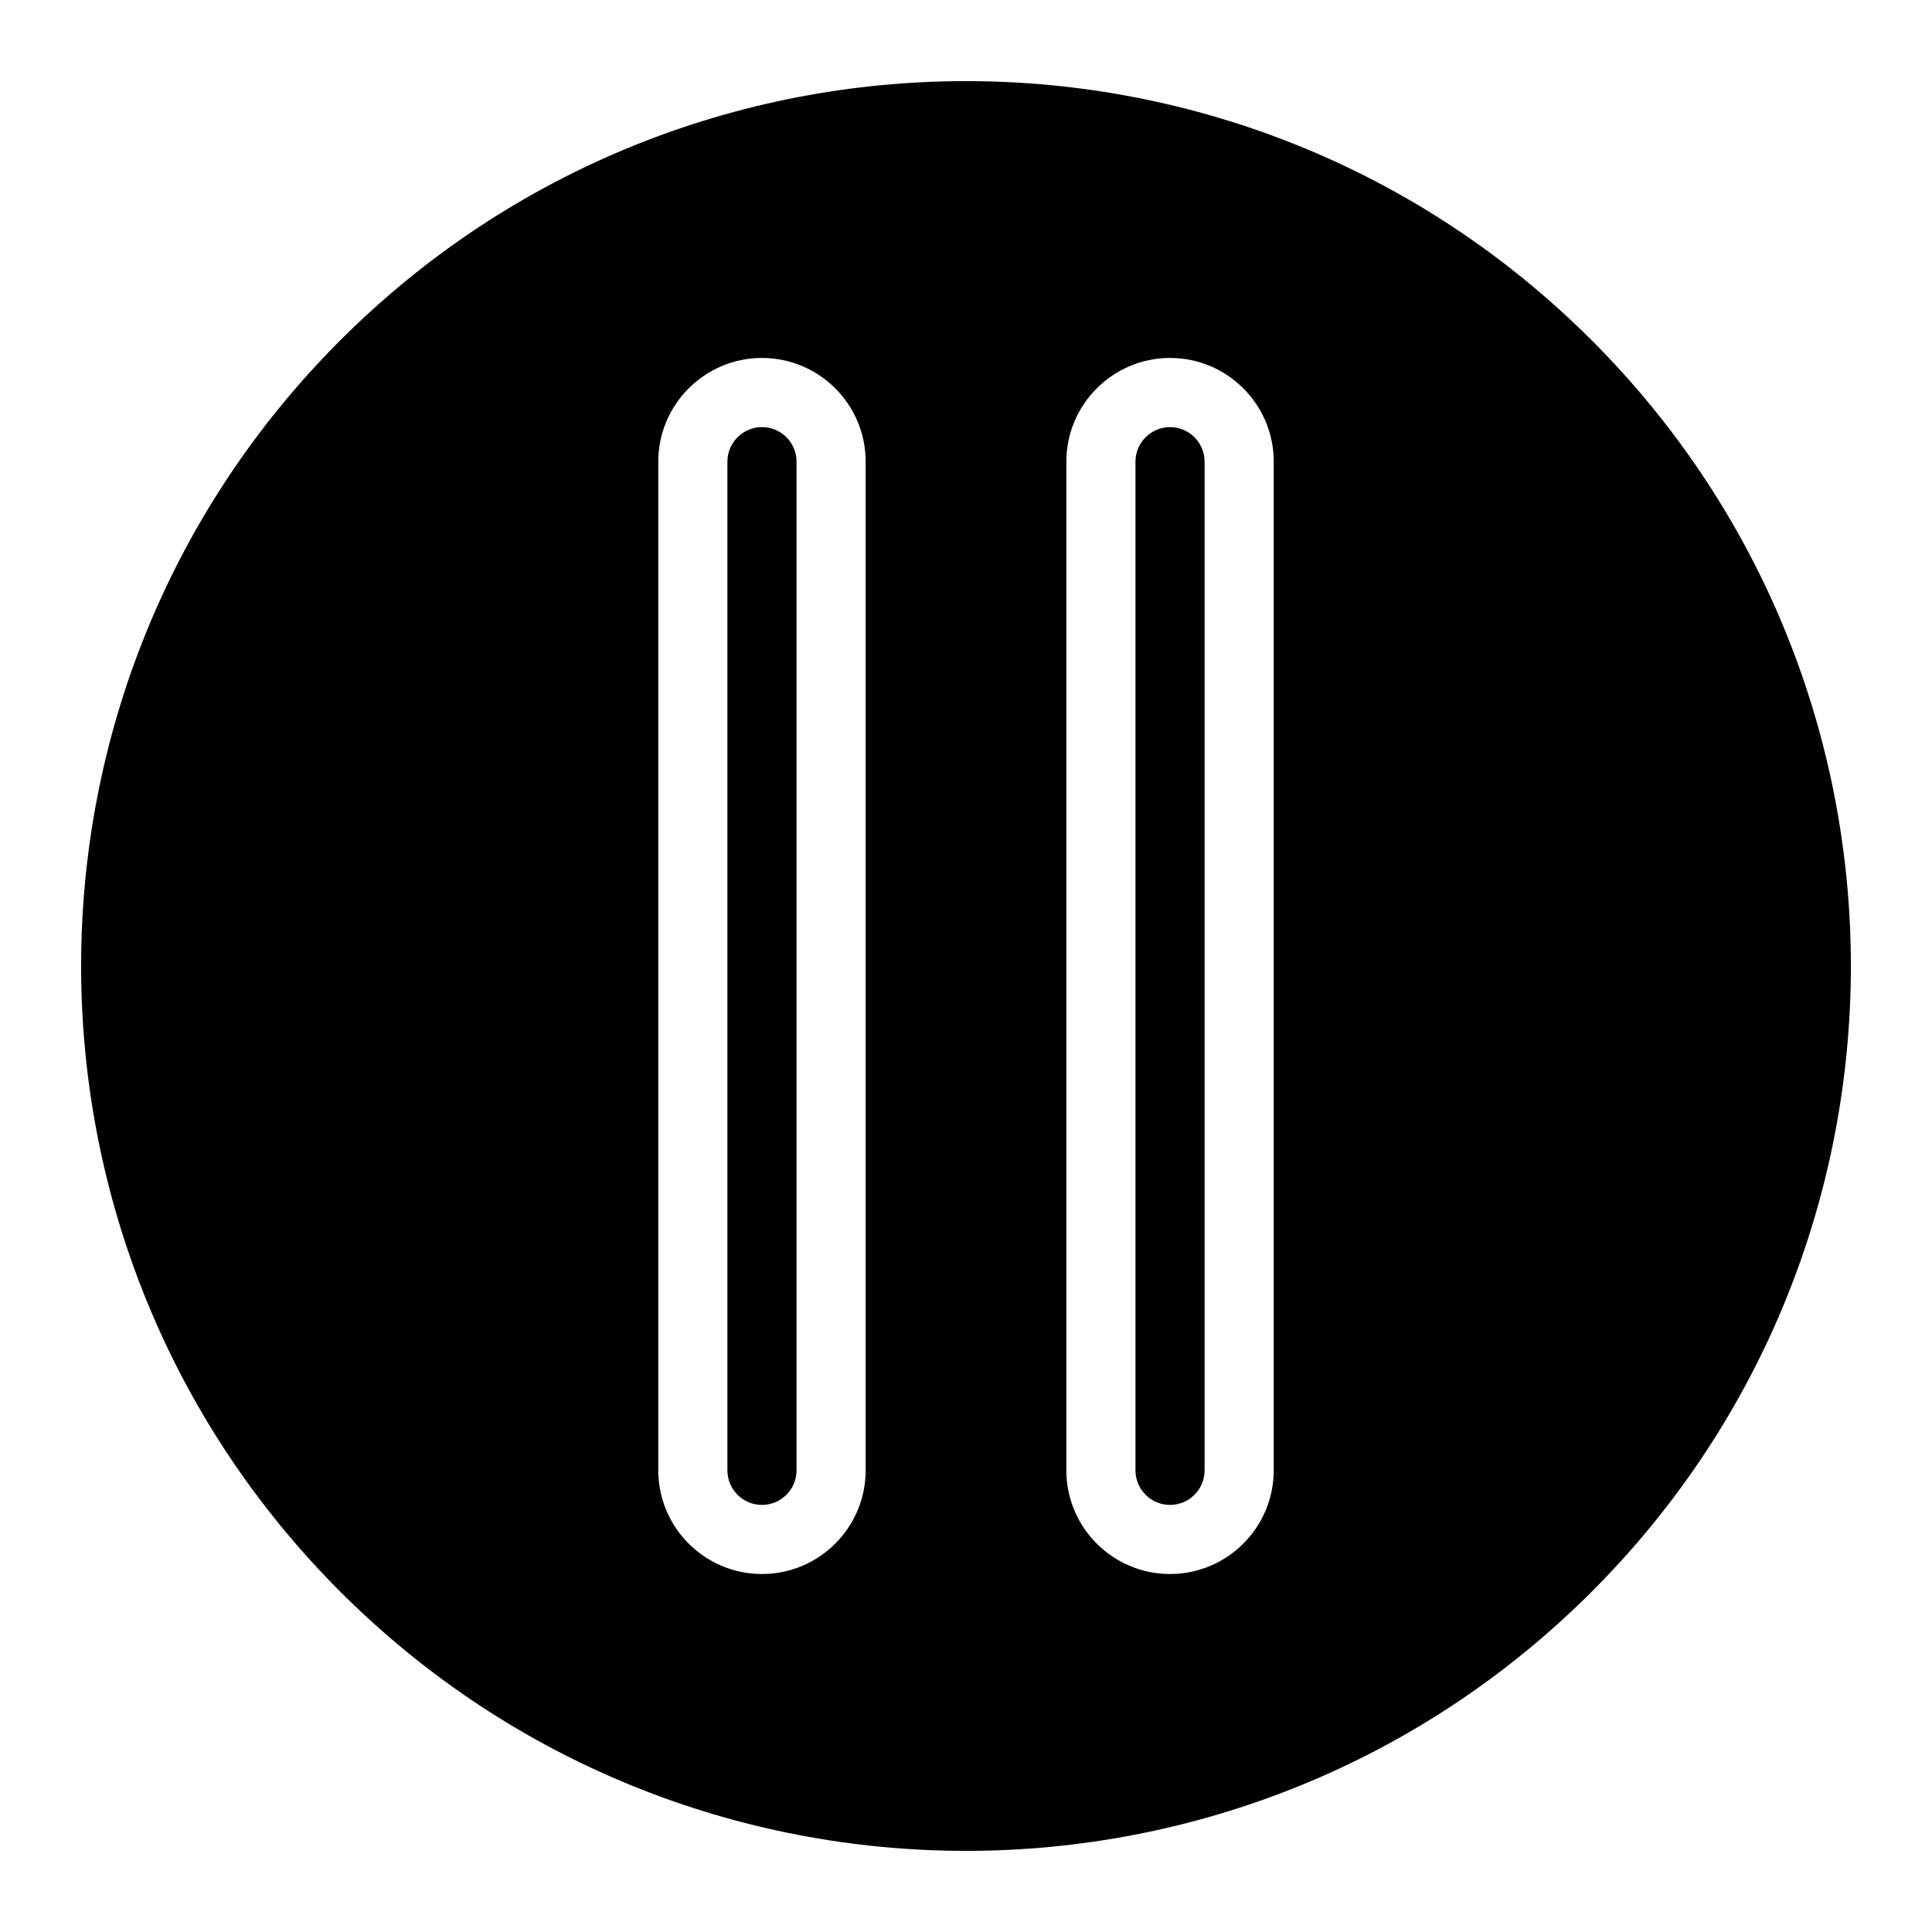
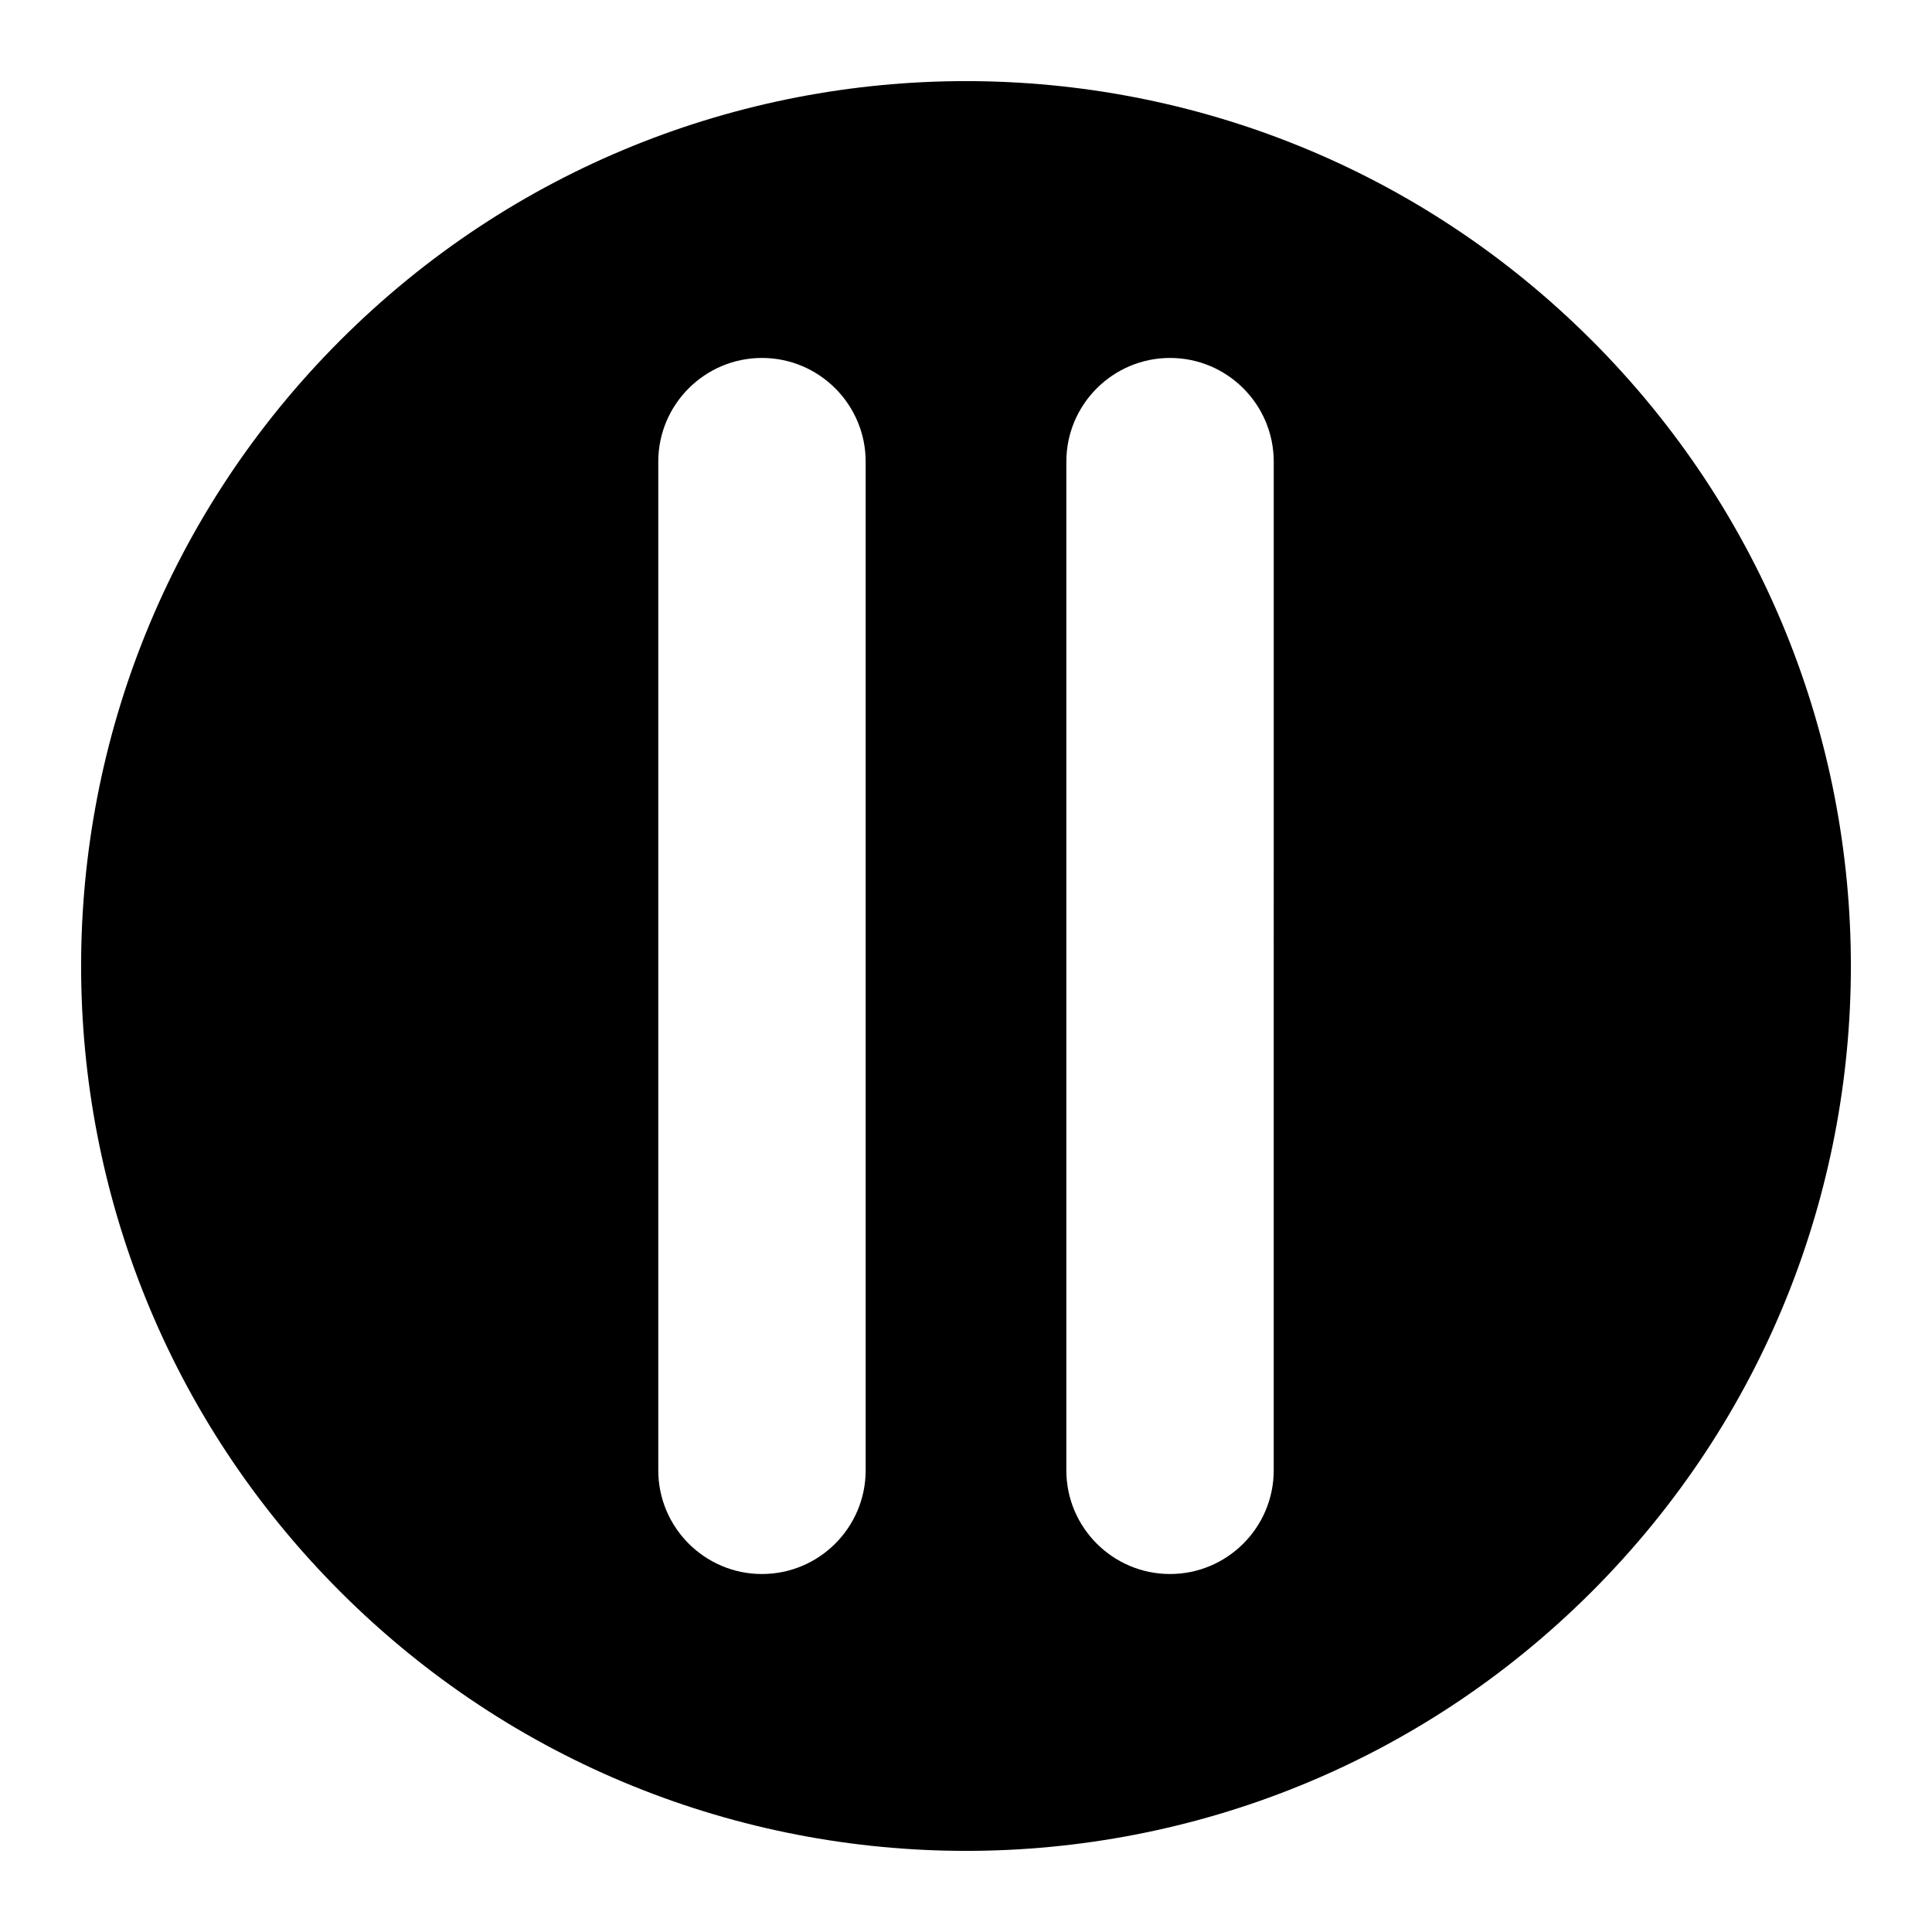
<svg xmlns="http://www.w3.org/2000/svg" fill="#000000" width="800px" height="800px" version="1.1" viewBox="144 144 512 512">
  <g>
    <path d="m565.81 234.18c-91.574-91.578-240.05-91.578-331.63 0.004-91.578 91.578-91.578 240.05 0 331.63 91.582 91.582 240.06 91.582 331.64 0.004s91.578-240.05-0.004-331.64zm-192.4 299.47c0 15.152-12.328 27.48-27.48 27.48-15.152 0-27.48-12.328-27.48-27.48v-267.31c0-15.152 12.328-27.48 27.48-27.48 15.152 0 27.48 12.324 27.48 27.48zm108.14 0c0 15.152-12.328 27.48-27.48 27.48s-27.48-12.328-27.48-27.48l0.004-267.31c0-15.152 12.328-27.48 27.48-27.48 15.152 0 27.48 12.324 27.48 27.48z" />
-     <path d="m454.07 257.19c-5.051 0-9.16 4.109-9.16 9.16v267.31c0 5.051 4.109 9.16 9.16 9.16 5.051 0 9.16-4.109 9.16-9.16v-267.31c0-5.051-4.109-9.156-9.16-9.156z" />
-     <path d="m345.93 257.19c-5.051 0-9.16 4.109-9.16 9.16v267.31c0 5.051 4.109 9.16 9.16 9.16 5.051 0 9.16-4.109 9.16-9.16v-267.31c0-5.051-4.109-9.156-9.16-9.156z" />
  </g>
</svg>